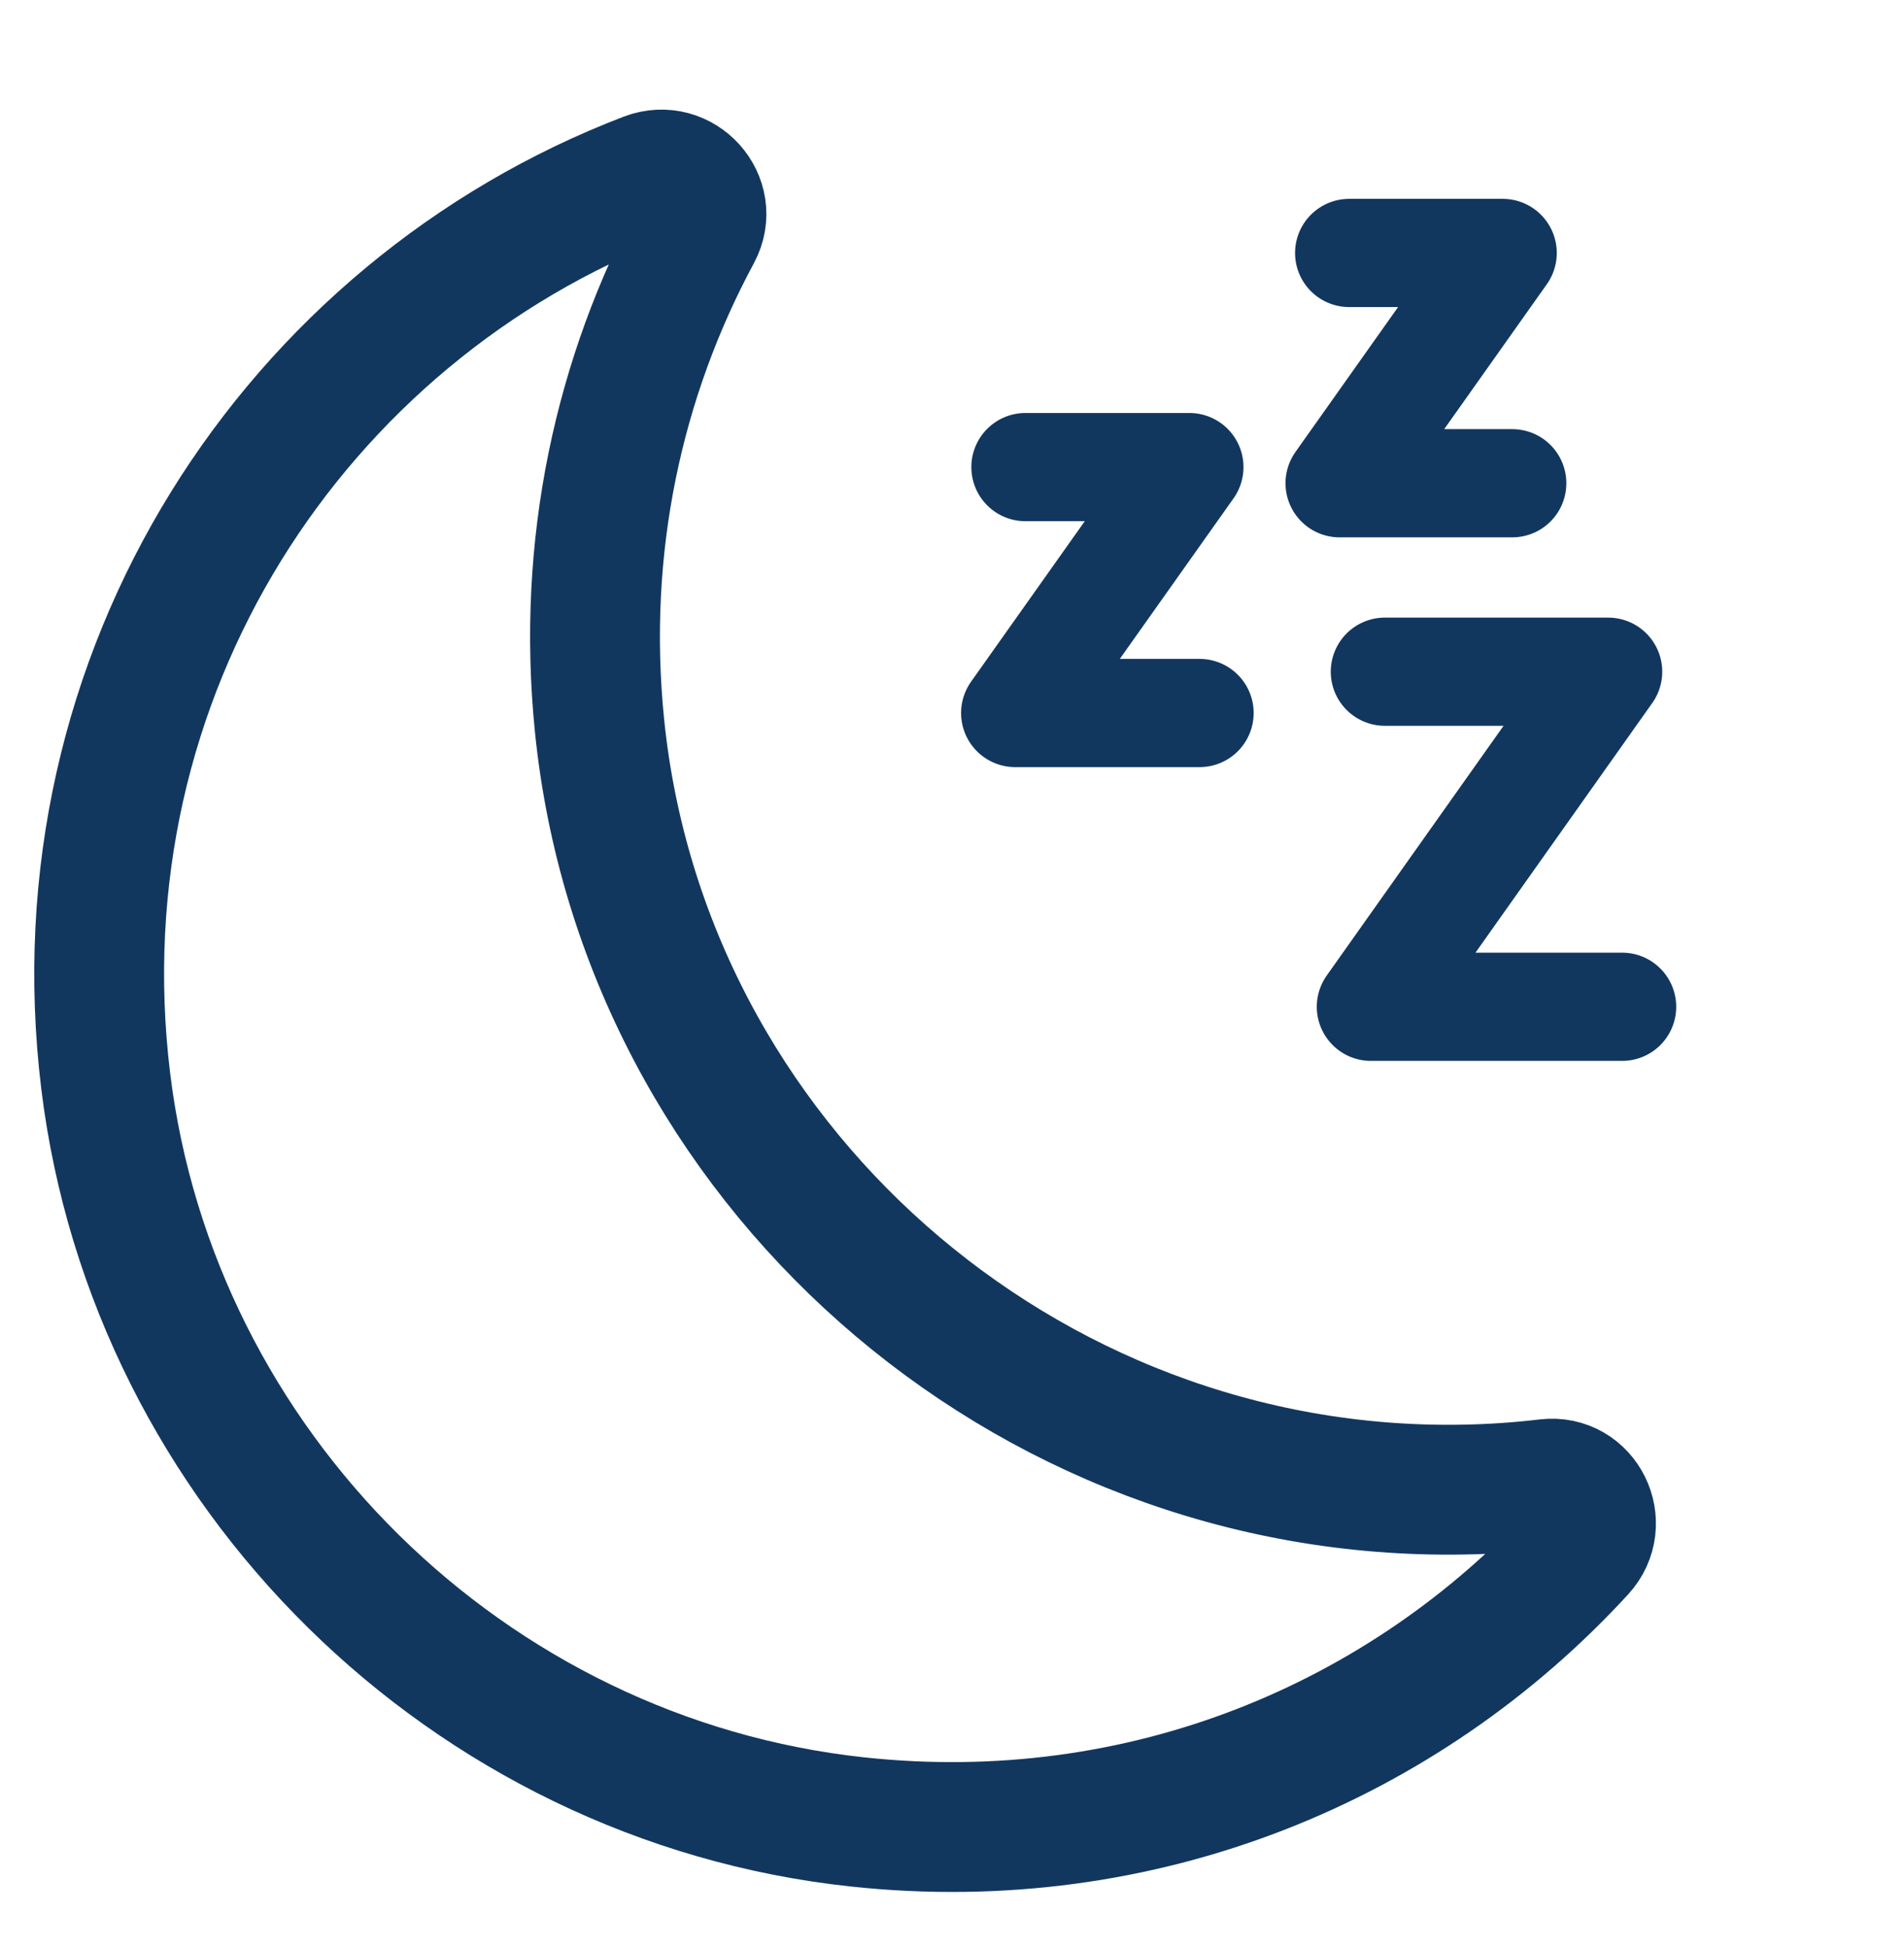
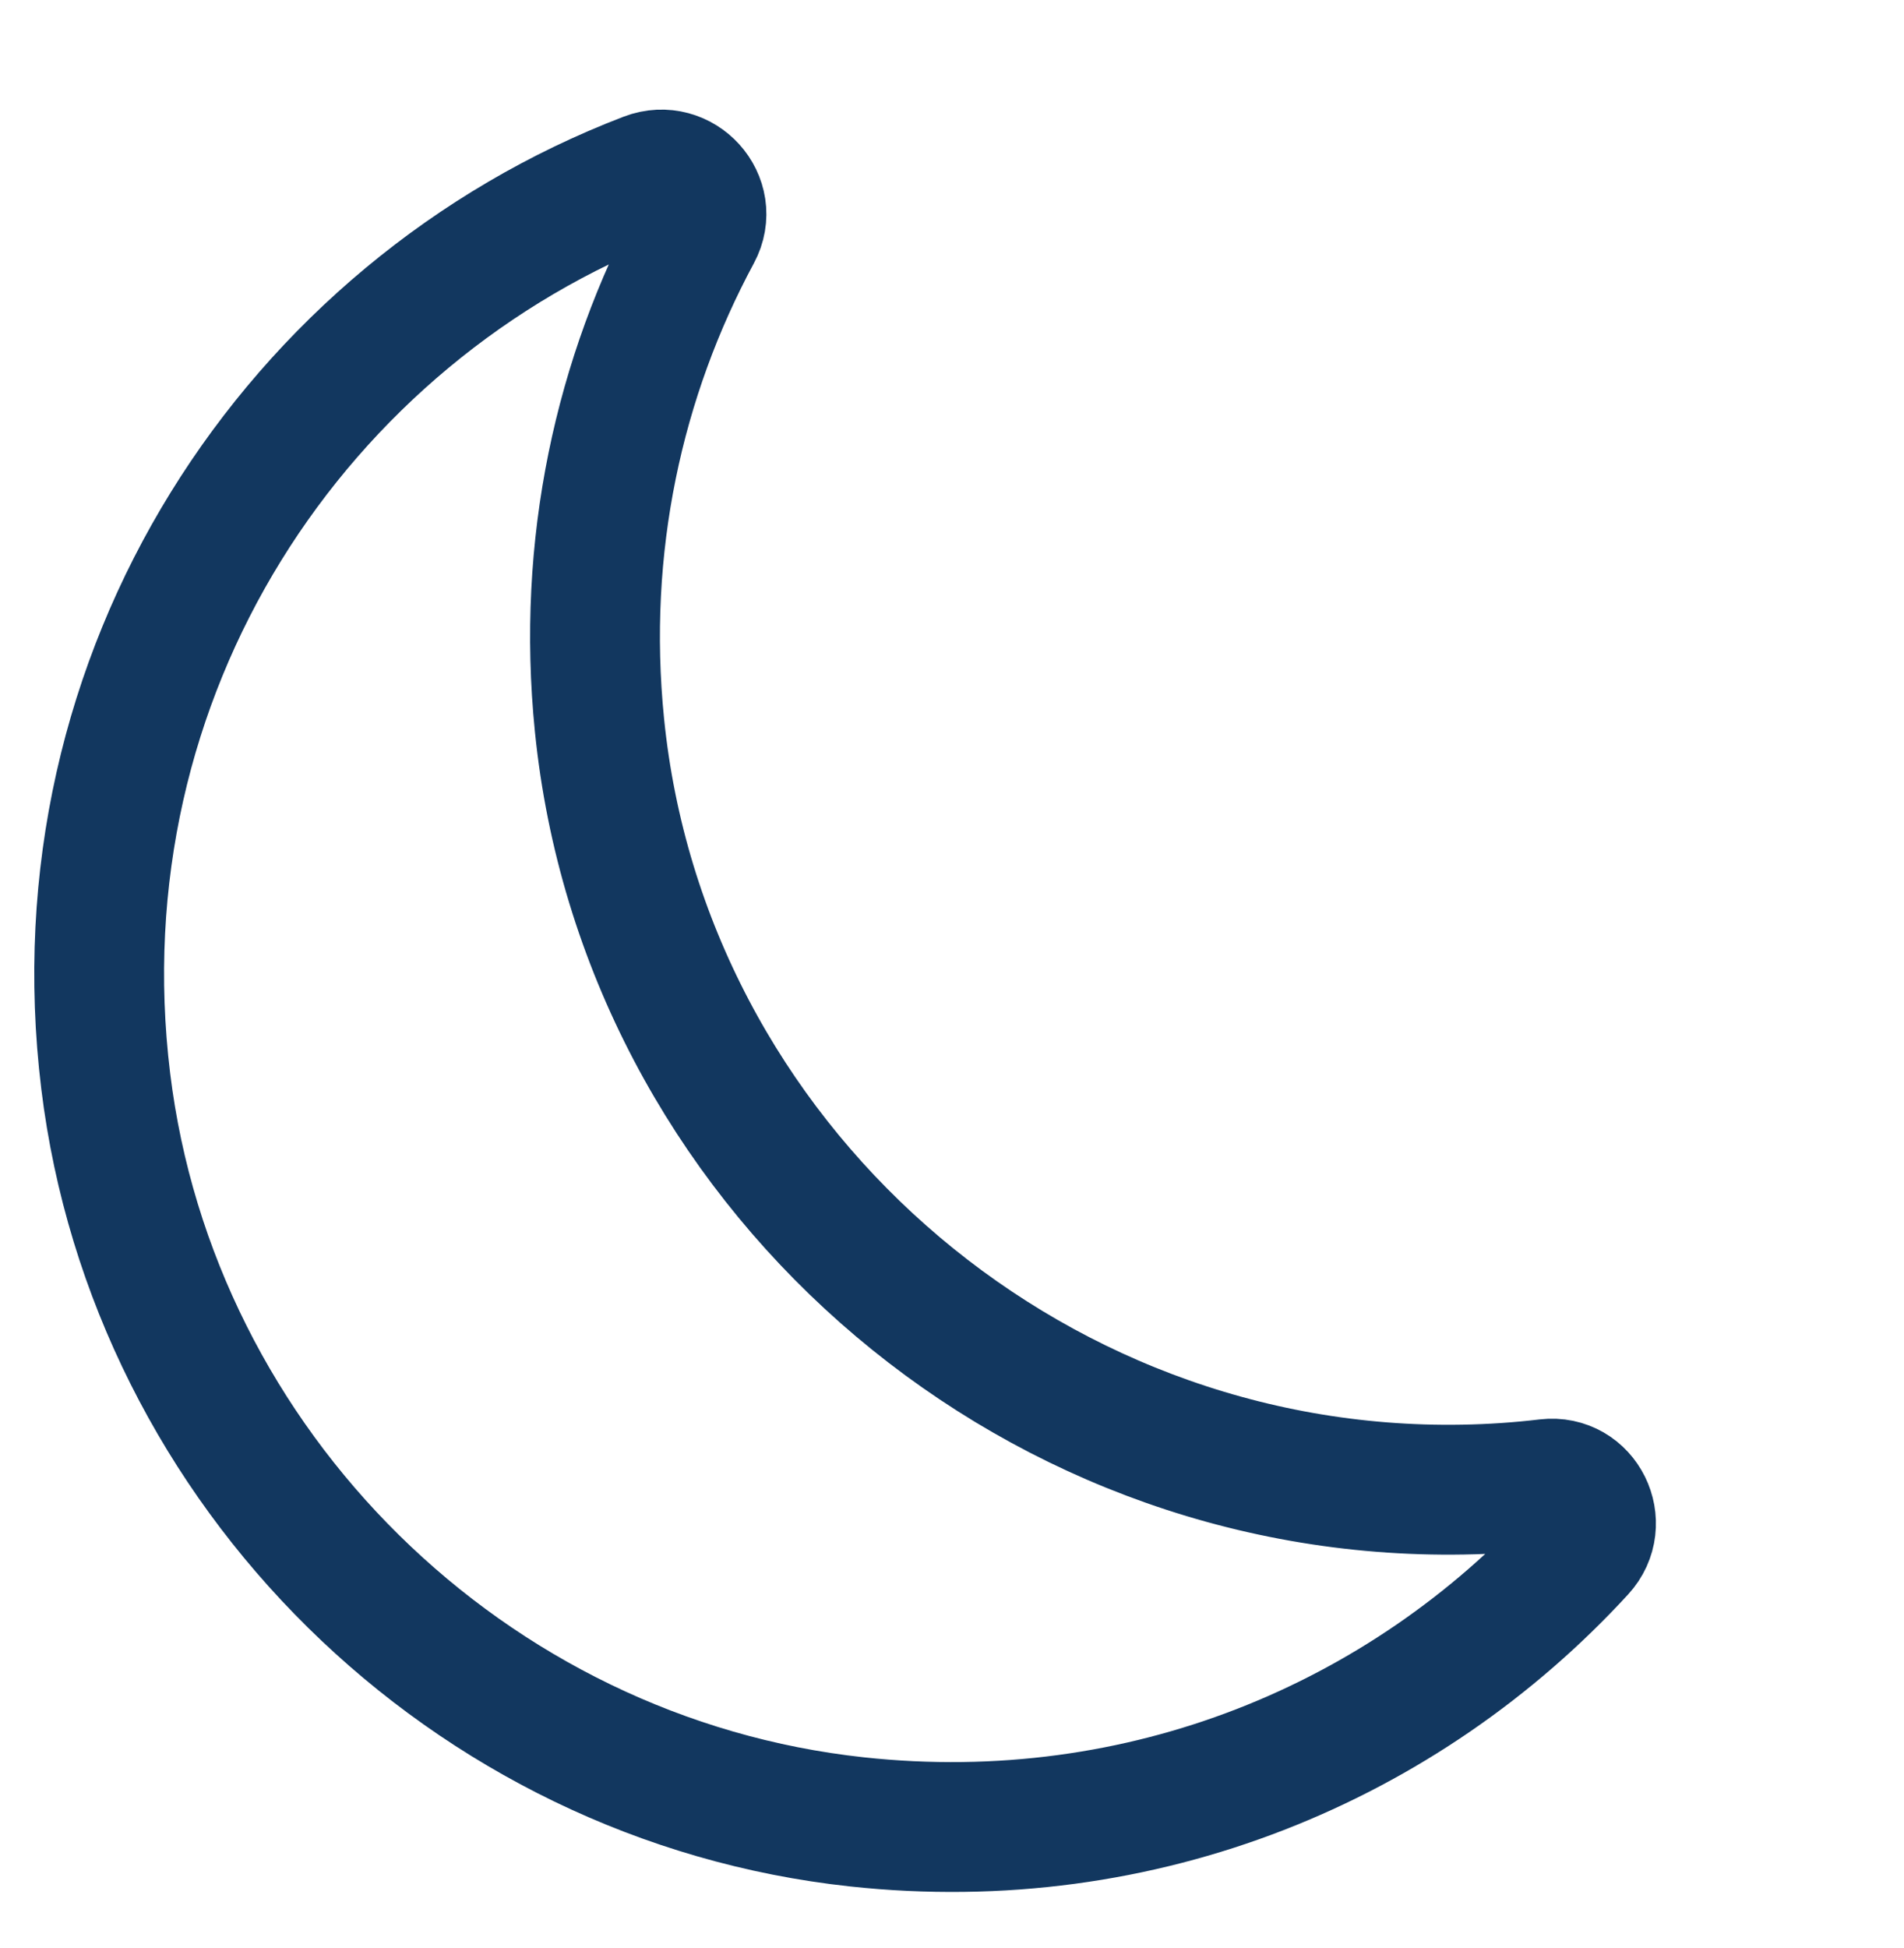
<svg xmlns="http://www.w3.org/2000/svg" fill="none" viewBox="0 0 44 45" height="45" width="44">
  <path stroke-linejoin="round" stroke-linecap="round" stroke-width="3" stroke="#12375F" d="M36.519 35.821C32.461 40.24 26.425 42.804 19.808 42.09C10.825 41.12 3.539 33.943 2.443 24.975C1.291 15.542 6.834 7.204 14.949 4.096C15.742 3.793 16.502 4.628 16.099 5.374C14.305 8.704 13.435 12.611 13.854 16.756C14.873 26.848 23.666 34.591 33.809 34.413C34.466 34.402 35.114 34.358 35.753 34.282C36.598 34.183 37.095 35.194 36.519 35.821Z" />
  <g clip-path="url(#clip0_2842_13795)">
-     <path stroke-linejoin="round" stroke-linecap="round" stroke-width="2.5" stroke="#12375F" d="M23.697 10.791H27.486L23.46 16.472H27.721M31.178 5.844H34.726L30.957 11.164H34.947M32.003 15.518H37.163L31.68 23.259H37.486" />
-   </g>
+     </g>
  <defs>
    <clipPath id="clip0_2842_13795">
-       <rect transform="translate(20 4.5)" fill="white" height="20" width="20" />
-     </clipPath>
+       </clipPath>
  </defs>
</svg>